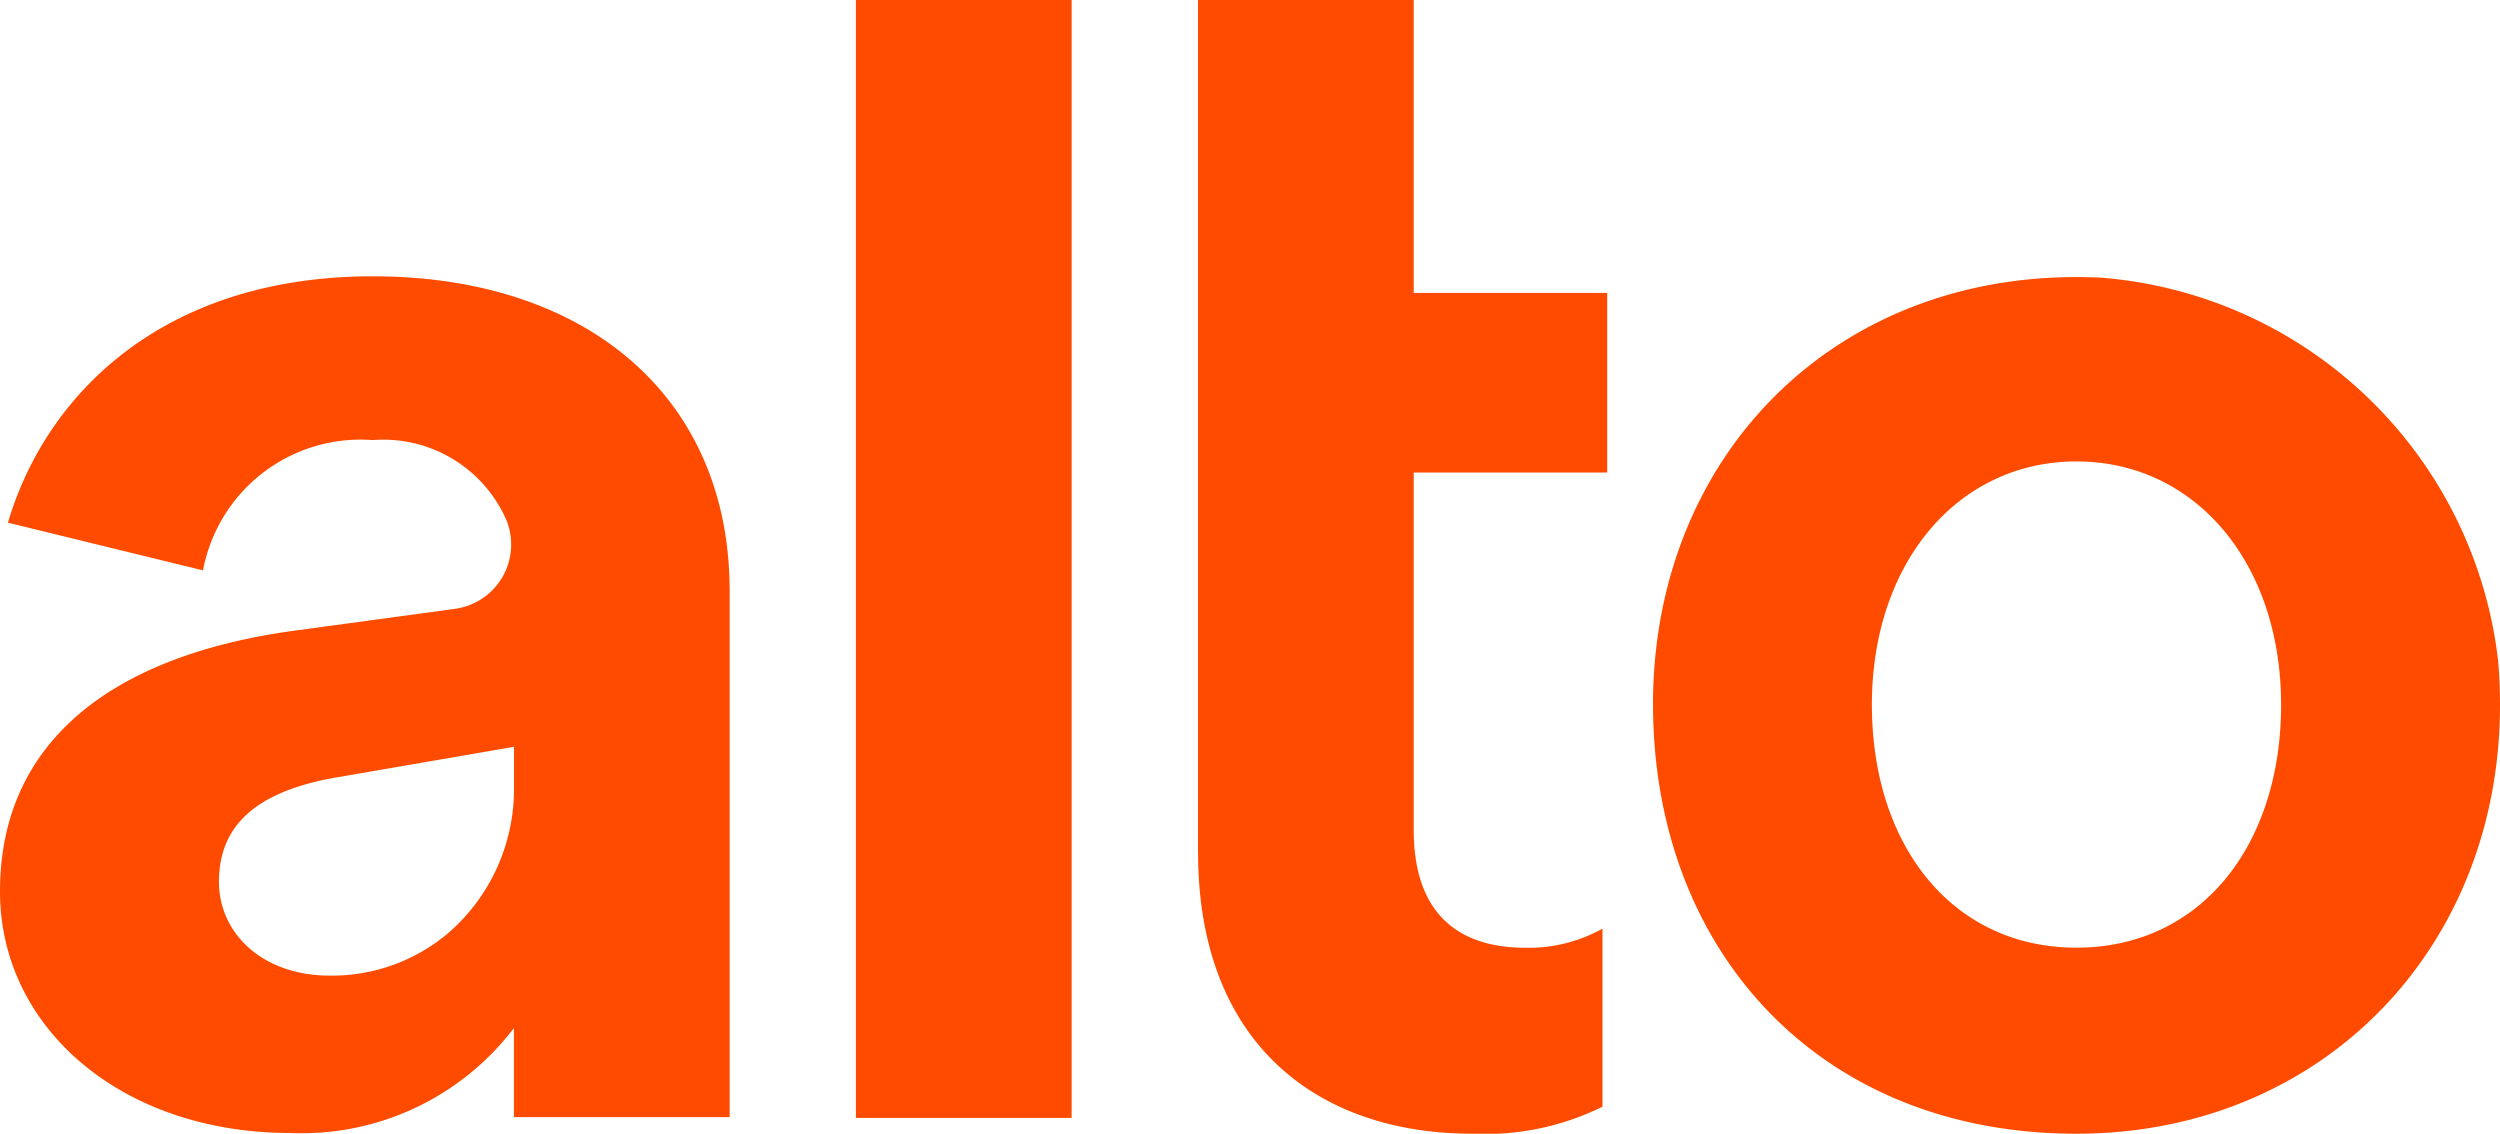
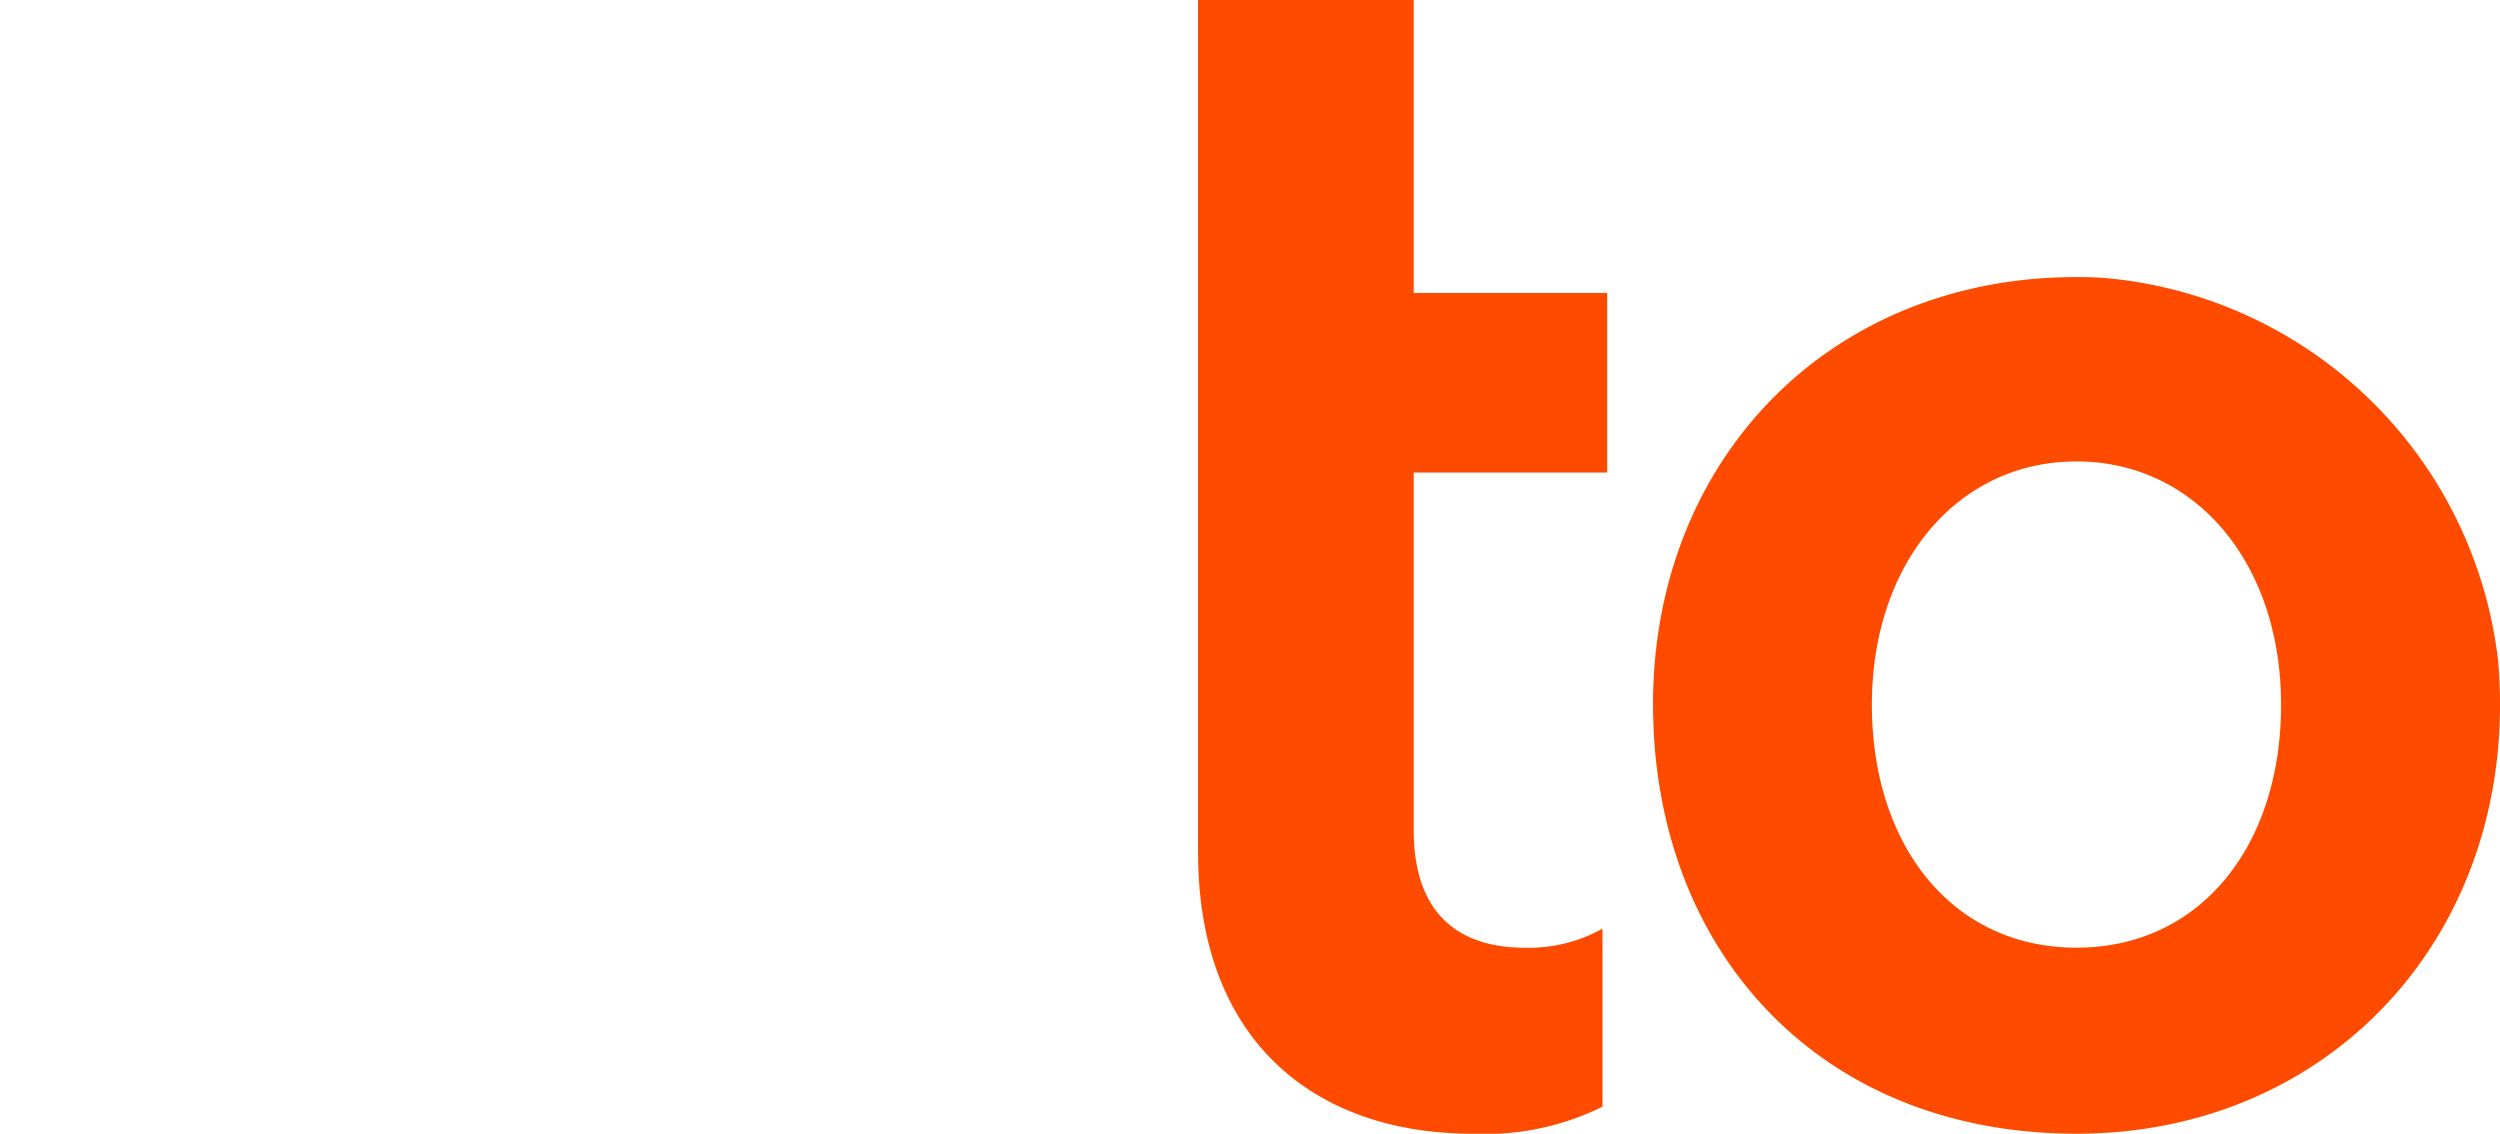
<svg xmlns="http://www.w3.org/2000/svg" width="86" height="39">
-   <path fill="#ff4b00" d="M29.443 38.456V0h7.421v38.456Z" data-name="Path 681159" />
  <path fill="#ff4b00" d="M41.211 29.324V0h7.421v10.078h6.656v6.177h-6.656v12.3c0 3.063 1.746 4.047 3.82 4.047a5.2 5.2 0 0 0 2.674-.657v6.125a9.117 9.117 0 0 1-4.473.93c-5.4 0-9.439-3.171-9.439-9.678Z" data-name="Path 681160" />
  <path fill="#ff4b00" d="M56.863 24.239c0-8.692 6.454-15.111 15.4-14.688a14.934 14.934 0 0 1 13.674 13.193C86.713 31.9 80.325 39 71.433 39s-14.568-6.342-14.568-14.763Zm21.606 0c0-4.866-2.946-8.365-7.038-8.365s-7.038 3.5-7.038 8.365 2.781 8.361 7.038 8.361 7.039-3.495 7.039-8.361Z" data-name="Path 681161" />
-   <path fill="#ff4b00" d="M12.822 9.505c-7.2 0-11.239 4.047-12.55 8.475l6.712 1.641a5.513 5.513 0 0 1 5.838-4.482 4.619 4.619 0 0 1 4.629 2.825v.008a2.232 2.232 0 0 1-1.673 2.95c-.029.006-.058.013-.092.017l-5.595.761C3.764 22.573 0 25.58 0 30.665c0 4.7 4.2 8.31 9.984 8.31a9.173 9.173 0 0 0 7.694-3.609v3.063H25.1v-18.1c0-6.667-4.911-10.824-12.278-10.824Zm2.53 22.65a6.207 6.207 0 0 1-4 1.407c-2.347 0-3.82-1.476-3.82-3.225 0-1.968 1.309-3.063 3.82-3.555l6.329-1.092v1.37a6.546 6.546 0 0 1-2.329 5.095Z" data-name="Path 681162" />
</svg>